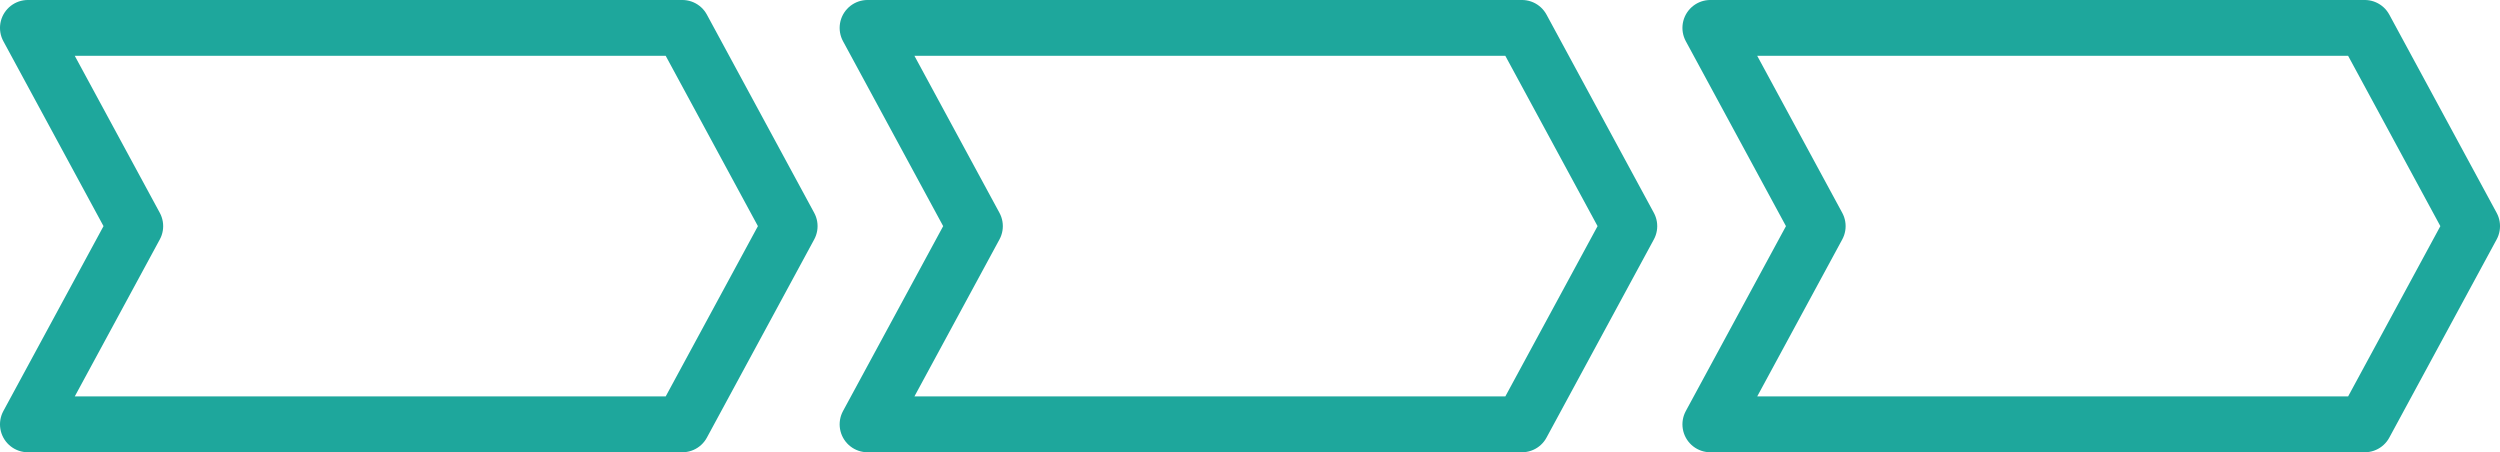
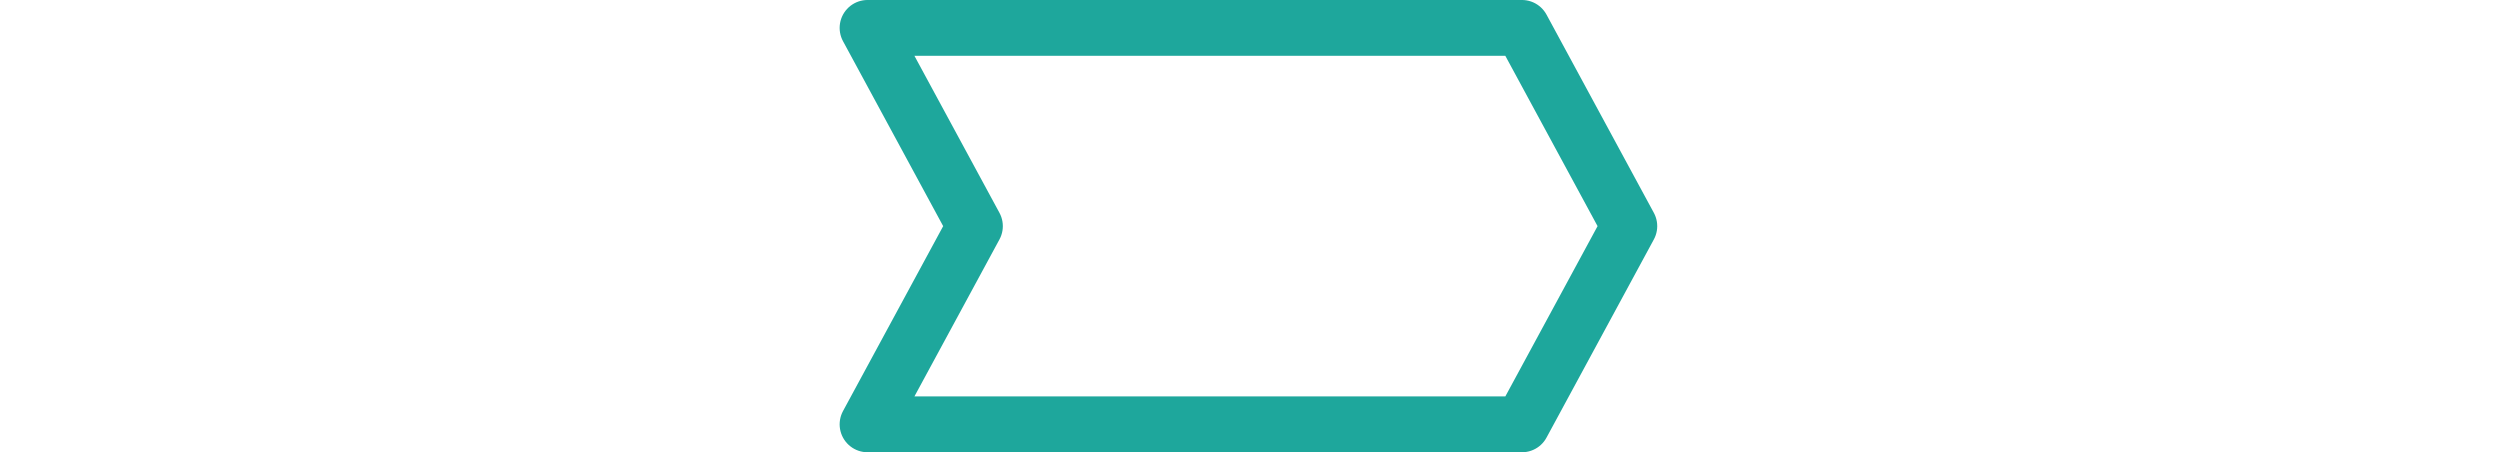
<svg xmlns="http://www.w3.org/2000/svg" id="uuid-544aeb95-9061-464a-9944-534c621104ef" data-name="レイヤー 2" width="73.396" height="13.277" viewBox="0 0 73.396 13.277">
  <g id="uuid-4a1fb870-061a-4e3a-ae22-f38ee513fbb6" data-name="レイヤー 1">
-     <polygon points="20.032 12.458 .819 12.458 3.971 6.639 .819 .819 20.032 .819 23.183 6.639 20.032 12.458" fill="none" stroke="#1ea79c" stroke-linecap="round" stroke-linejoin="round" stroke-width="1.639" />
    <polygon points="44.682 12.458 25.47 12.458 28.622 6.639 25.47 .819 44.682 .819 47.834 6.639 44.682 12.458" fill="none" stroke="#1ea79c" stroke-linecap="round" stroke-linejoin="round" stroke-width="1.639" />
-     <polygon points="69.425 12.458 50.213 12.458 53.365 6.639 50.213 .819 69.425 .819 72.577 6.639 69.425 12.458" fill="none" stroke="#1ea79c" stroke-linecap="round" stroke-linejoin="round" stroke-width="1.639" />
  </g>
</svg>